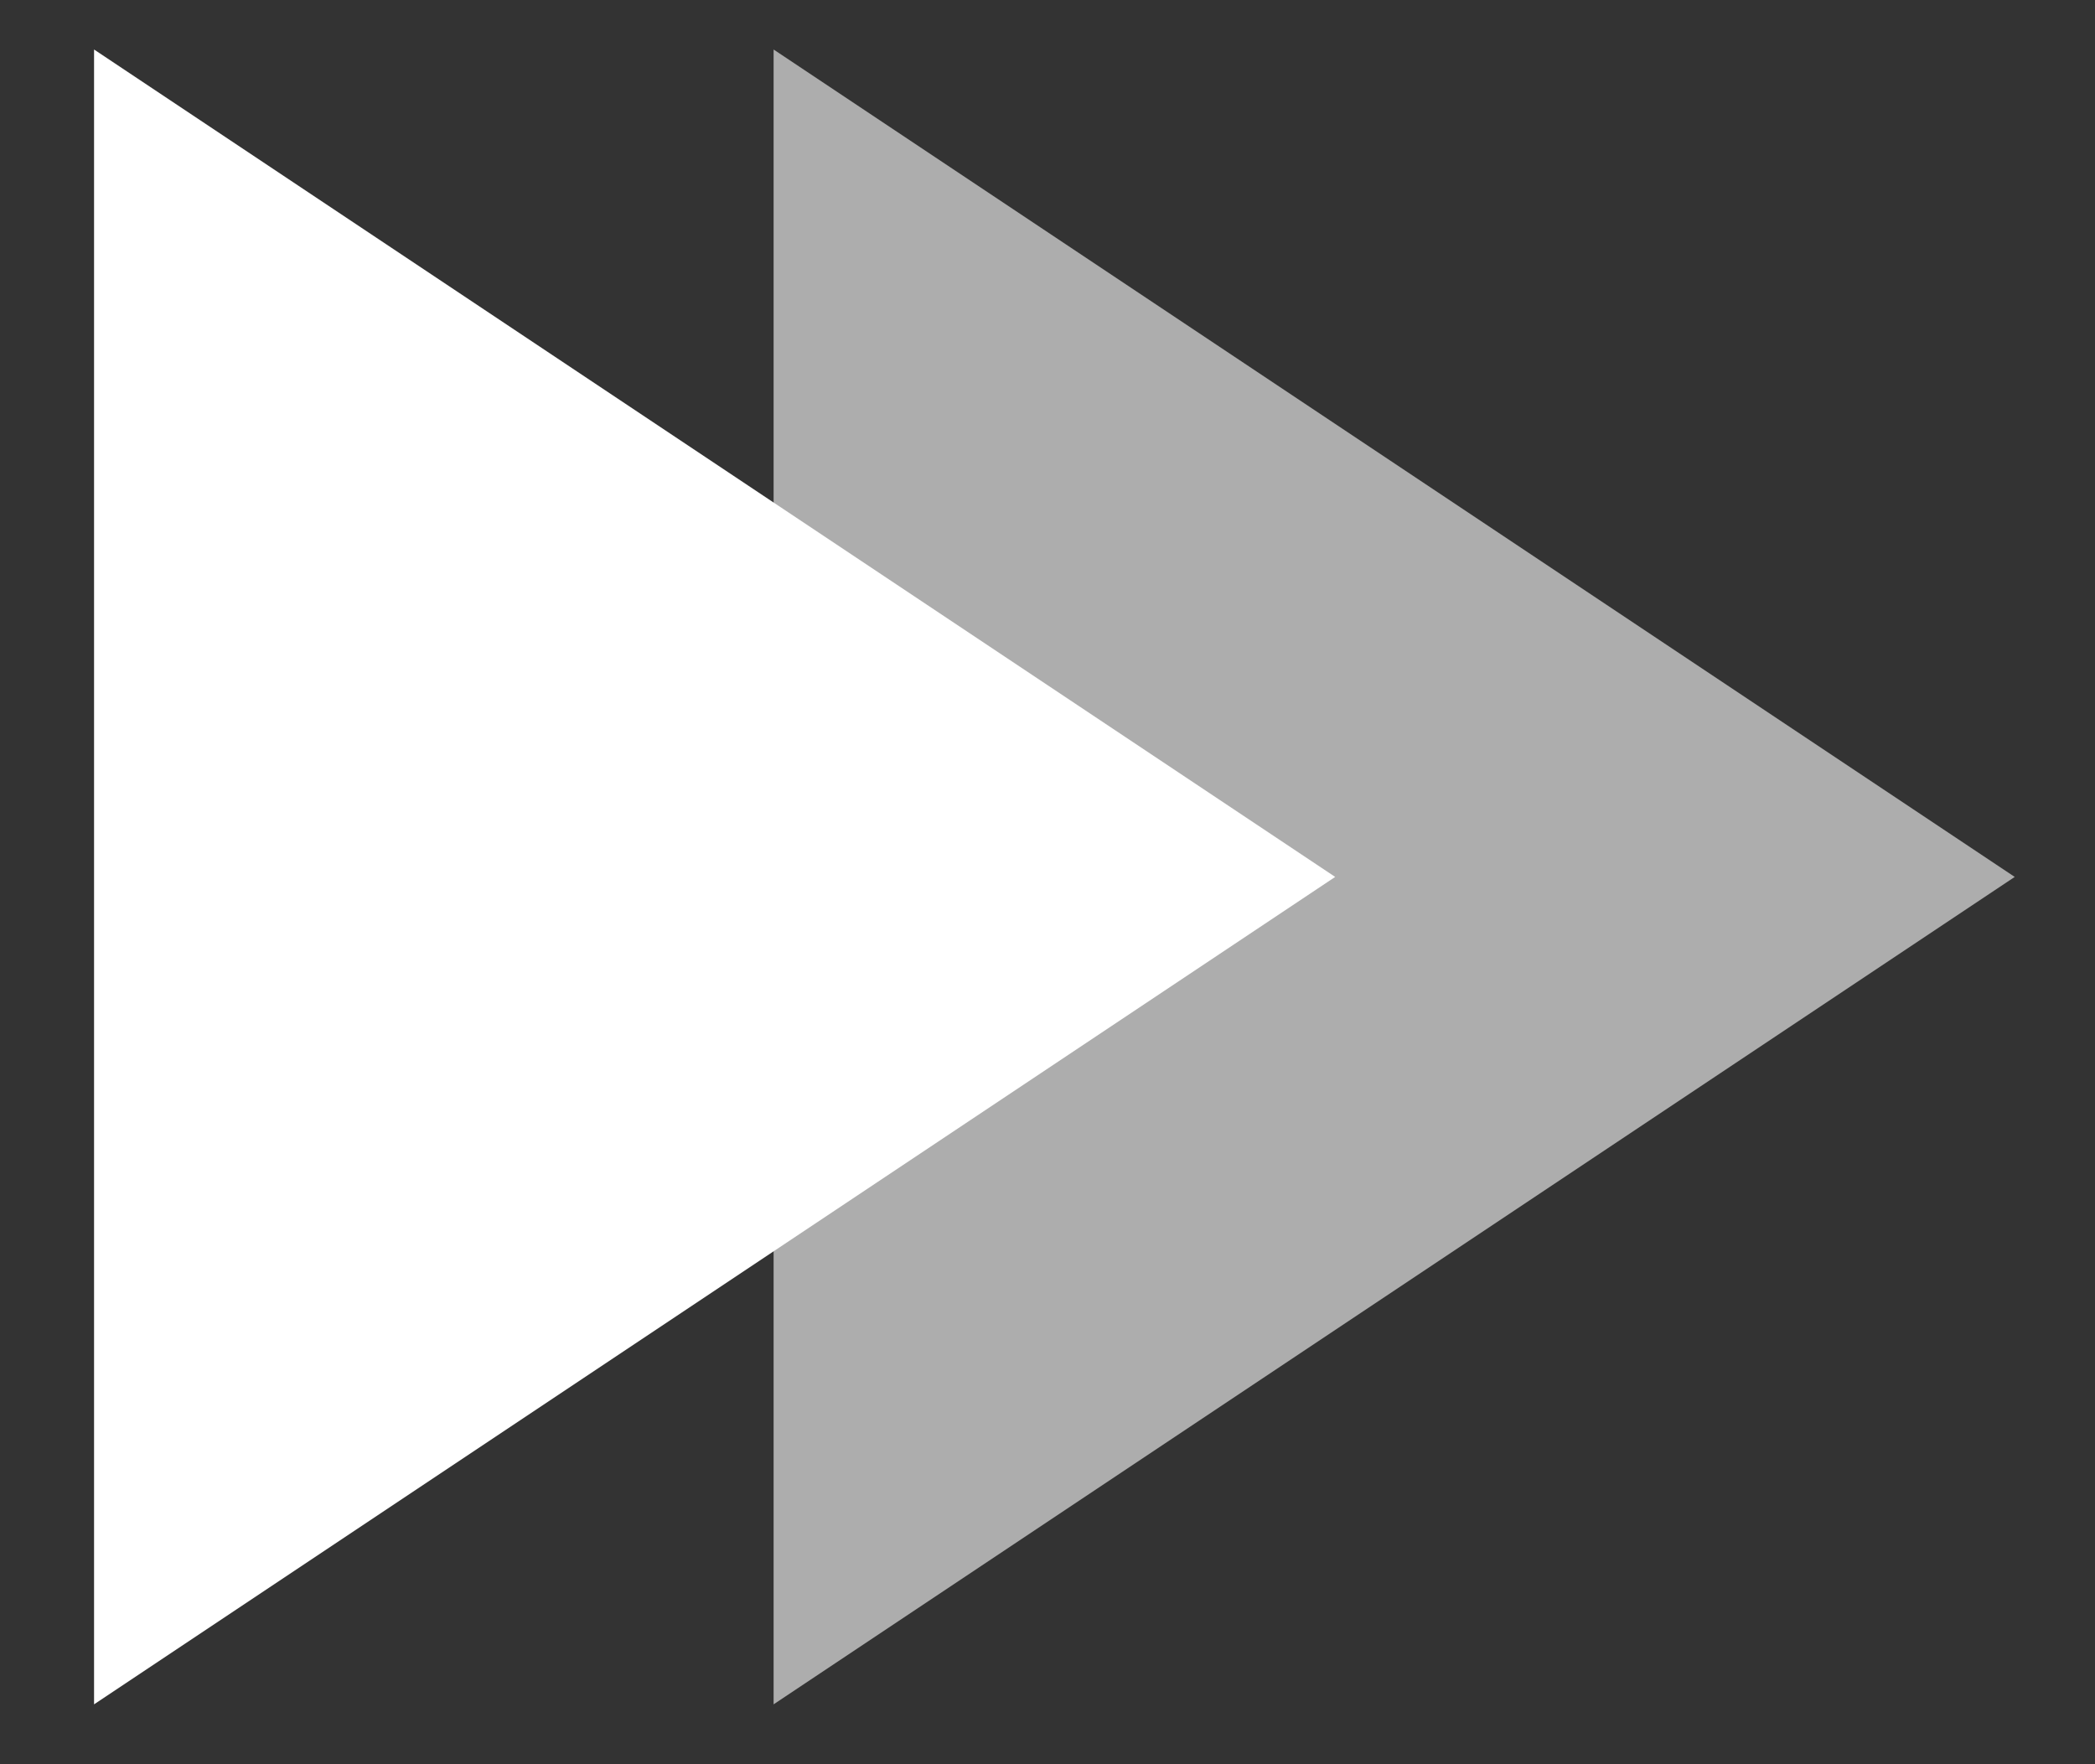
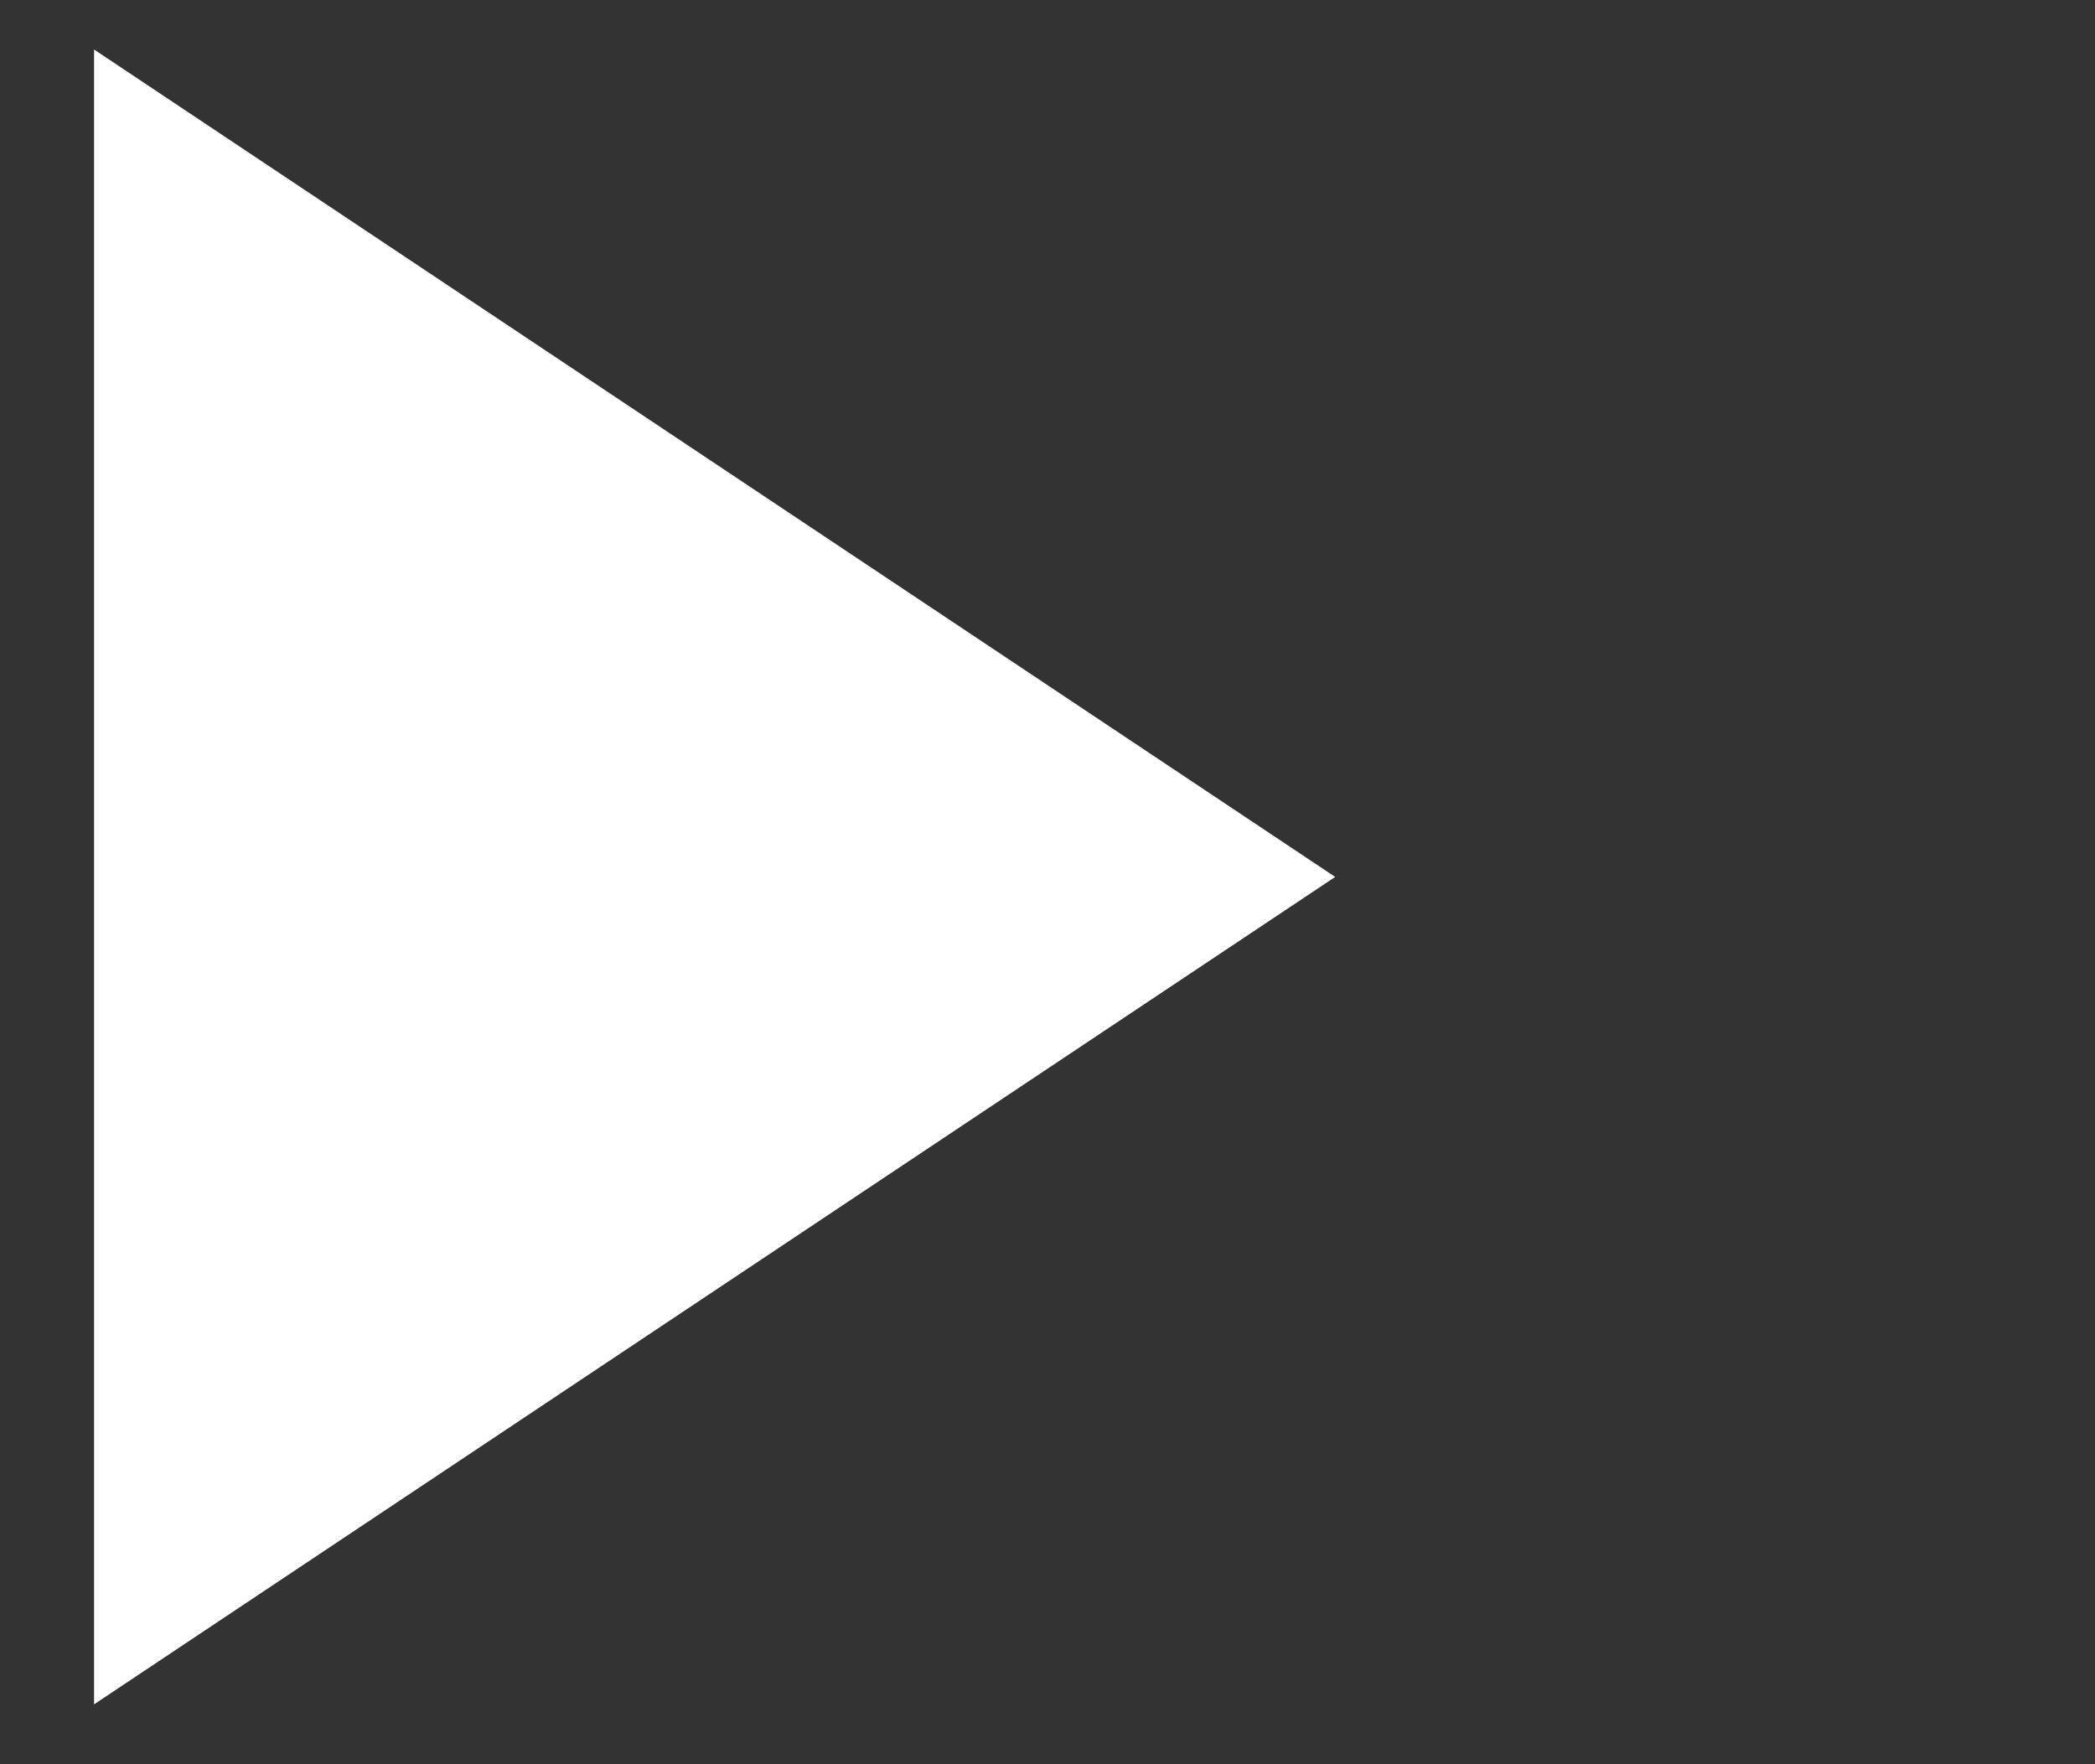
<svg xmlns="http://www.w3.org/2000/svg" width="19" height="16" viewBox="0 0 19 16" fill="none">
  <rect x="0" y="0" width="19" height="16" fill="#333333" stroke="none" />
-   <path d="M18.272 7.953L7.016 15.457L7.016 0.449L18.272 7.953Z" fill="white" fill-opacity="0.6" />
-   <path d="M12.109 7.953L0.853 15.457L0.853 0.449L12.109 7.953Z" fill="white" />
+   <path d="M12.109 7.953L0.853 15.457L0.853 0.449Z" fill="white" />
</svg>